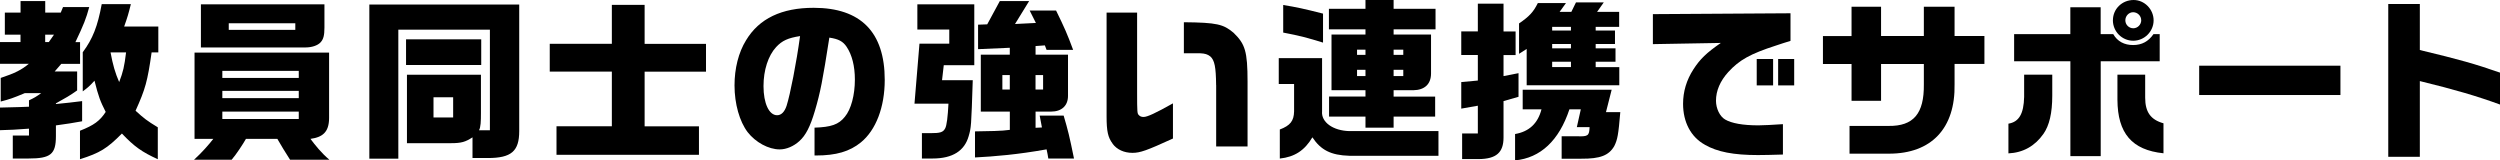
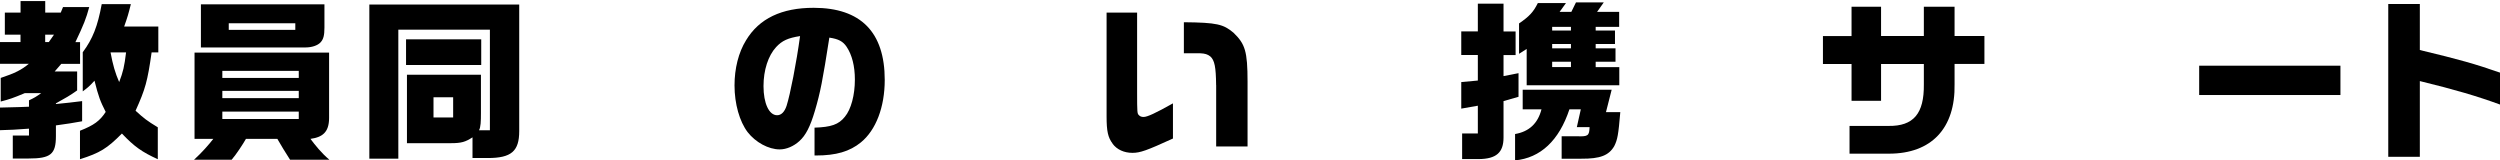
<svg xmlns="http://www.w3.org/2000/svg" id="_レイヤー_2" data-name="レイヤー 2" viewBox="0 0 521.74 33.48">
  <defs>
    <style>
      .cls-1 {
        fill: #000;
        stroke-width: 0px;
      }
    </style>
  </defs>
  <g id="_デザイン" data-name="デザイン">
    <g>
      <path class="cls-1" d="M0,8.78h4.28v-1.55H1.01V2.63h3.28V.22h5.15v2.41h3.24l.47-1.15h5.47c-.65,2.41-1.12,3.6-2.88,7.31h.97v4.54h-3.92l-1.37,1.58h4.68v3.96c-1.58,1.12-2.3,1.51-4.43,2.7v.14c2.48-.25,3.2-.32,5.47-.61v4.21c-2.16.4-2.92.5-5.47.86v2.23c0,3.78-1.08,4.68-5.72,4.68h-3.28v-4.79h3.38v-1.44c-3.02.22-3.6.25-6.05.32v-4.72c4.28-.11,4.68-.11,6.05-.18v-1.33c1.15-.54,1.51-.76,2.56-1.51h-3.42c-2.59,1.08-3.13,1.26-5.04,1.76v-4.93c2.95-.97,4.36-1.69,5.87-2.95H0v-4.54ZM10.19,8.78l1.08-1.55h-1.84v1.55h.76ZM16.7,27.28c2.92-1.15,4.14-2.05,5.36-3.92-1.15-2.27-1.48-3.13-2.34-6.52-.97,1.08-1.3,1.37-2.45,2.23v-8.17c2.09-2.81,3.1-5.4,3.96-10.04h6.08c-.5,2.02-.68,2.66-1.4,4.68h7.13v5.4h-1.4c-.86,6.05-1.3,7.63-3.35,12.17,1.73,1.58,2.38,2.09,4.64,3.46v6.66c-3.31-1.51-4.9-2.63-7.49-5.36-3.1,3.13-4.57,4.03-8.75,5.36v-5.94ZM23.07,10.94c.5,2.66.97,4.28,1.8,6.19.83-2.16,1.08-3.24,1.44-6.19h-3.24Z" />
      <path class="cls-1" d="M68.68,10.98v13.64c0,3.06-1.48,4.03-3.89,4.36.94,1.26,2.34,3.02,3.96,4.36h-8.21c-.83-1.26-1.98-3.17-2.66-4.36h-6.55c-.61,1.08-2.02,3.24-2.99,4.36h-7.85c1.66-1.51,3.13-3.2,4.03-4.36h-3.92V10.98h28.08ZM67.71.9v4.86c0,1.66-.22,2.45-.83,3.1-.61.65-1.84,1.04-3.1,1.04h-21.85V.9h25.77ZM62.35,16.27v-1.48h-15.95v1.48h15.95ZM62.35,20.48v-1.51h-15.95v1.51h15.95ZM62.35,24.84v-1.55h-15.95v1.55h15.95ZM61.63,6.23v-1.37h-13.89v1.37h13.89Z" />
      <path class="cls-1" d="M77.08.94h31.28v26.42c0,4.21-1.66,5.62-6.55,5.62h-3.2v-4.32c-1.48.97-2.34,1.22-4.5,1.22h-9.18v-14.29h15.44v8.03c0,1.66-.04,2.95-.4,3.56h2.27V6.19h-19.11v26.92h-6.05V.94ZM84.74,8.21h15.69v5.36h-15.69v-5.36ZM94.57,24.51v-4.21h-4.1v4.21h4.1Z" />
-       <path class="cls-1" d="M116.14,26.35h11.55v-11.41h-12.96v-5.8h12.96V1.01h6.84v8.14h12.81v5.8h-12.81v11.41h11.34v5.94h-29.73v-5.94Z" />
      <path class="cls-1" d="M169.99,26.64c3.46-.11,5.04-.65,6.33-2.27,1.3-1.55,2.09-4.54,2.09-7.77,0-2.81-.61-5.18-1.73-6.84-.76-1.12-1.66-1.62-3.6-1.91-1.4,8.96-1.87,11.41-3.02,15.3-.97,3.28-1.91,5.11-3.24,6.3-1.19,1.08-2.7,1.73-4.1,1.73-2.34,0-5.04-1.48-6.69-3.6-1.69-2.23-2.74-5.9-2.74-9.75,0-3.53.83-6.88,2.41-9.43,2.74-4.54,7.42-6.77,14.11-6.77,9.83,0,14.83,5.08,14.83,15.05,0,5.69-1.84,10.47-4.97,13.03-2.34,1.91-5.18,2.74-9.36,2.74h-.32v-5.8ZM164.16,22.07c.76-2.38,2.05-8.96,2.81-14.54-2.52.4-3.74.94-5,2.3-1.66,1.8-2.63,4.82-2.63,8.14,0,3.6,1.15,6.08,2.84,6.08.86,0,1.55-.68,1.98-1.98Z" />
-       <path class="cls-1" d="M191.88,9.11h6.23v-2.95h-6.66V.9h11.88v12.71h-6.37l-.36,3.13h6.41c-.32,9.79-.32,9.83-.86,11.7-.86,2.99-3.28,4.64-7.52,4.64h-2.23v-5.29h1.76c2.09,0,2.66-.18,3.1-1.01.32-.61.54-2.38.68-5.15h-7.09l1.04-12.53ZM210.74,23.29h-6.05v-11.88h6.05v-1.44l-6.62.29v-5.11l1.91-.07,2.63-4.86h6.12l-2.95,4.79,4.36-.22-1.3-2.59h5.51c1.73,3.53,2.34,4.9,3.56,8.21h-5.54l-.36-.94-1.94.14v1.8h6.77v8.6c0,2.05-1.33,3.28-3.53,3.28h-3.24v3.38l1.33-.07c-.14-.83-.29-1.58-.47-2.48h5c.9,3.06,1.22,4.32,2.16,8.96h-5.36c-.11-.68-.18-1.12-.36-1.91-6.05,1.08-10.83,1.48-14.94,1.69v-5.44c2.74-.04,5.69-.07,7.27-.32v-3.82ZM210.74,18.68v-3.02h-1.55v3.02h1.55ZM217.69,18.68v-3.02h-1.58v3.02h1.58Z" />
      <path class="cls-1" d="M232.2,29.98c-.97-1.3-1.26-2.56-1.26-5.69V2.63h6.37v16.67c0,4.18.04,4.36.32,4.68.29.32.58.43,1.04.43.76,0,2.48-.79,6.12-2.84v7.34c-5.51,2.52-6.84,2.99-8.46,2.99-1.73,0-3.24-.68-4.14-1.91ZM253.8,17.75c-.04-3.78-.32-5.18-1.22-5.98-.54-.43-1.12-.61-2.09-.65h-3.42v-6.48c6.88.07,8.24.4,10.37,2.2,2.41,2.34,2.92,3.85,2.92,10.22v13.5h-6.55v-12.81Z" />
-       <path class="cls-1" d="M267.08,27.03c2.2-.83,2.95-1.8,2.99-3.78v-5.72h-3.2v-5.4h9.04v11.09c-.22,2.27,2.3,4.07,5.72,4.14h18.57v5.15h-18.61c-3.82-.11-5.94-1.19-7.7-3.85-1.62,2.74-3.71,4.1-6.8,4.43v-6.05ZM267.8,6.8V1.04c2.84.47,4.21.76,8.31,1.8v6.05c-3.13-.97-4.86-1.44-8.31-2.09ZM284.97,24.33h-7.6v-4.18h7.6v-1.33h-7.09V7.2h7.09v-1.08h-7.63V1.84h7.63V0h5.87v1.84h8.75v4.28h-8.75v1.08h7.81v8.14c0,2.2-1.33,3.46-3.71,3.49h-4.1v1.33h8.67v4.18h-8.67v2.3h-5.87v-2.3ZM284.97,11.45v-1.08h-1.76v1.08h1.76ZM284.97,15.87v-1.3h-1.76v1.3h1.76ZM292.86,11.45v-1.08h-2.02v1.08h2.02ZM292.86,15.87v-1.3h-2.02v1.3h2.02Z" />
      <path class="cls-1" d="M305.14,27.86h3.28v-5.8l-3.46.61v-5.54l3.46-.32v-5.33h-3.46v-4.93h3.46V.76h5.36v5.8h2.52v4.93h-2.52v4.39l3.13-.61v4.93l-3.13.9v7.6c0,3.13-1.51,4.46-5.15,4.5h-3.49v-5.33ZM316.19,27.97c2.92-.5,4.75-2.2,5.51-5.15h-3.92v-4.1h18.57l-1.19,4.68h2.99c-.4,4.75-.58,5.72-1.26,7.09-1.12,1.94-2.92,2.66-6.88,2.63h-4.1v-4.68h3.31c2.2.07,2.45-.11,2.52-1.91h-2.66l.83-3.71h-2.38c-2.16,6.52-6.05,10.15-11.34,10.65v-5.51ZM318.6,10.22l-1.58,1.01v-6.34c2.16-1.48,2.99-2.38,3.92-4.25h5.87l-1.33,1.84h2.45l.97-1.98h5.8l-1.4,1.98h4.61v3.13h-4.9v.76h4.03v2.81h-4.03v.9h4.14v2.81h-4.14v1.12h4.93v3.78h-19.33v-7.56ZM327.85,6.37v-.76h-3.92v.76h3.92ZM327.85,10.08v-.9h-3.92v.9h3.92ZM327.85,14v-1.12h-3.92v1.12h3.92Z" />
-       <path class="cls-1" d="M355.79,30.2c-2.92-1.62-4.54-4.72-4.54-8.53,0-2.56.72-4.97,2.16-7.2,1.4-2.16,2.7-3.42,5.72-5.51l-14.18.25V2.95l28.72-.18v5.76c-1.08.32-2.05.65-3.02.97-5.36,1.73-7.67,3.02-9.97,5.54-1.69,1.87-2.56,3.89-2.56,5.98,0,1.62.79,3.28,1.91,3.92,1.33.79,3.71,1.22,6.95,1.22,1.08,0,2.99-.11,5.11-.25v6.34c-2.16.07-4.07.11-5.22.11-5.08,0-8.46-.65-11.09-2.16ZM366.62,12.31h3.42v5.51h-3.42v-5.51ZM371.09,12.31h3.35v5.51h-3.35v-5.51Z" />
      <path class="cls-1" d="M385.99,26.28h8.13c5.22.07,7.45-2.56,7.38-8.67v-4.25h-8.93v7.67h-6.16v-7.67h-5.97v-5.83h5.97V1.4h6.16v6.12h8.93V1.4h6.41v6.12h6.23v5.83h-6.23v4.21c.18,9.21-4.82,14.51-13.68,14.51h-8.24v-5.8Z" />
-       <path class="cls-1" d="M419.15,25.81c2.2-.36,3.2-2.05,3.28-5.58v-4.64h5.87v4.36c0,3.64-.61,6.23-1.84,7.99-1.8,2.56-4.25,3.92-7.31,4.07v-6.19ZM432.07,12.78h-11.73v-5.65h11.73V1.51h6.33v5.62h2.63c.86,1.51,2.3,2.27,4.14,2.27s3.2-.76,4.25-2.27h1.3v5.65h-12.31v19.8h-6.33V12.78ZM440.96,4.21c0-2.34,1.91-4.21,4.32-4.21,2.27,0,4.17,1.94,4.17,4.25s-1.91,4.25-4.25,4.25-4.25-1.91-4.25-4.28ZM441.9,20.84v-5.26h5.79v4.79c0,2.99,1.12,4.61,3.82,5.36v6.26c-6.59-.68-9.57-4.18-9.61-11.16ZM446.86,4.21c0-.9-.76-1.66-1.69-1.66-.86,0-1.62.76-1.62,1.69s.76,1.66,1.66,1.66,1.66-.76,1.66-1.69Z" />
      <path class="cls-1" d="M458.96,13.71h29.48v6.12h-29.48v-6.12Z" />
      <path class="cls-1" d="M498.42.83h6.59v9.61c8.39,2.02,11.45,2.88,16.74,4.72v6.66c-4.82-1.76-9.36-3.1-16.74-4.9v15.8h-6.59V.83Z" />
    </g>
  </g>
</svg>